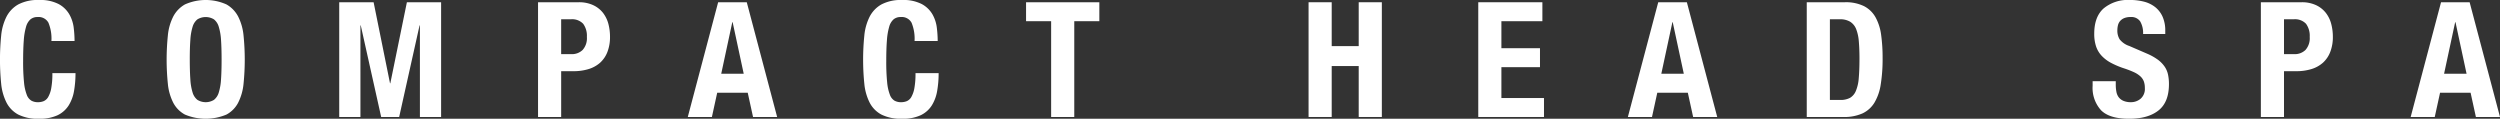
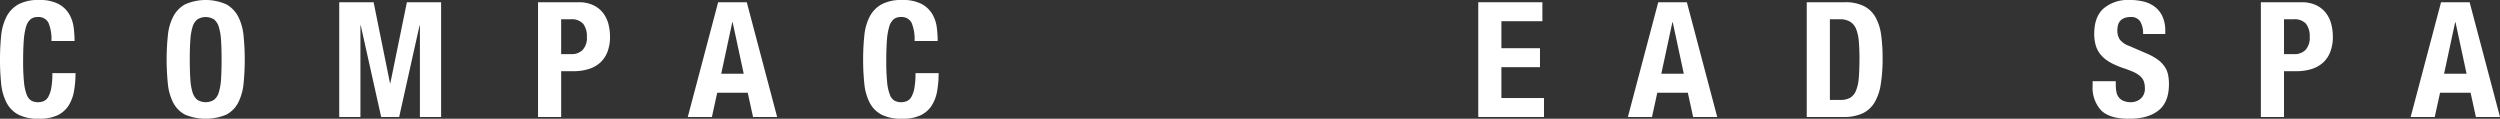
<svg xmlns="http://www.w3.org/2000/svg" width="626.811" height="29.775" viewBox="0 0 626.811 29.775">
  <rect x="0" y="0" width="626.811" height="29.775" fill="#333333" stroke="none" />
  <g id="グループ_1" data-name="グループ 1" transform="translate(-237.184 828.99) rotate(-90)">
    <path id="パス_1" data-name="パス 1" d="M823.289,249.329a2.792,2.792,0,0,0,1.43-2.72,2.7,2.7,0,0,0-.584-1.793,3.877,3.877,0,0,0-1.891-1.108,16.058,16.058,0,0,0-3.427-.564q-2.116-.16-5.178-.161a50.528,50.528,0,0,0-5.278.222,11.534,11.534,0,0,0-3.12.685,2.857,2.857,0,0,0-1.494,1.168,3.35,3.35,0,0,0-.383,1.632,3.853,3.853,0,0,0,.262,1.43,2.43,2.43,0,0,0,1.048,1.148,6.8,6.8,0,0,0,2.219.766,20.242,20.242,0,0,0,3.764.282v5.8a26,26,0,0,1-4.432-.363,10.075,10.075,0,0,1-3.666-1.35,6.749,6.749,0,0,1-2.458-2.78,10.532,10.532,0,0,1-.887-4.654,10.943,10.943,0,0,1,1.048-5.2,7.078,7.078,0,0,1,3.022-2.961,13.319,13.319,0,0,1,4.717-1.33,60.929,60.929,0,0,1,12.064,0,13.328,13.328,0,0,1,4.734,1.33,7.436,7.436,0,0,1,3.082,2.961,10.443,10.443,0,0,1,1.108,5.2,10.038,10.038,0,0,1-1.007,4.9,6.829,6.829,0,0,1-2.558,2.679,8.921,8.921,0,0,1-3.344,1.111,28.292,28.292,0,0,1-3.364.219v-5.8A10.437,10.437,0,0,0,823.289,249.329Z" transform="translate(0 0)" fill="#fff" />
    <path id="パス_2" data-name="パス 2" d="M820.066,252.006a13.211,13.211,0,0,1,4.734,1.33,7.43,7.43,0,0,1,3.082,2.959,12.746,12.746,0,0,1,0,10.4,7.436,7.436,0,0,1-3.082,2.961,13.328,13.328,0,0,1-4.734,1.33,60.333,60.333,0,0,1-12.064,0,13.319,13.319,0,0,1-4.717-1.33,7.078,7.078,0,0,1-3.022-2.961,13.417,13.417,0,0,1,0-10.4,7.072,7.072,0,0,1,3.022-2.959,13.2,13.2,0,0,1,4.717-1.33,59.78,59.78,0,0,1,12.064,0Zm-10.959,5.641a13.654,13.654,0,0,0-3.3.561,3.685,3.685,0,0,0-1.854,1.209,3.977,3.977,0,0,0,0,4.15,3.667,3.667,0,0,0,1.854,1.209,13.784,13.784,0,0,0,3.3.564q2.033.142,4.936.141t4.916-.141a14.029,14.029,0,0,0,3.3-.564,3.694,3.694,0,0,0,1.873-1.209,3.977,3.977,0,0,0,0-4.15,3.712,3.712,0,0,0-1.873-1.209,13.893,13.893,0,0,0-3.3-.561q-2.016-.147-4.916-.144T809.106,257.647Z" transform="translate(0 27.262)" fill="#fff" />
    <path id="パス_3" data-name="パス 3" d="M828.137,275.359l-20.307,4.11v.081l20.307,4.153v8.579H799.369v-5.316h22.969v-.083l-22.969-5.117v-4.51l22.969-5.12v-.081H799.369v-5.318h28.768Z" transform="translate(0.289 55.499)" fill="#fff" />
    <path id="パス_4" data-name="パス 4" d="M828.137,294.207a8.315,8.315,0,0,1-.748,3.727,6.758,6.758,0,0,1-1.948,2.441,7.828,7.828,0,0,1-2.76,1.33,12.741,12.741,0,0,1-3.166.4,10.374,10.374,0,0,1-3.868-.662,7.056,7.056,0,0,1-2.7-1.856,7.727,7.727,0,0,1-1.571-2.881,12.646,12.646,0,0,1-.524-3.747v-3.1H799.369v-5.8h28.768Zm-13.011-1.773a3.838,3.838,0,0,0,1.045,2.8,4.394,4.394,0,0,0,3.267,1.071,5.083,5.083,0,0,0,3.3-.93,3.807,3.807,0,0,0,1.128-3.1v-2.418h-8.74Z" transform="translate(0.289 88.024)" fill="#fff" />
    <path id="パス_5" data-name="パス 5" d="M828.137,311.891l-28.768,7.615v-6.044l6.081-1.33v-7.655l-6.081-1.33V297.1l28.768,7.615Zm-17.93-.766,12.934-2.78v-.084l-12.934-2.777Z" transform="translate(0.289 112.527)" fill="#fff" />
    <path id="パス_6" data-name="パス 6" d="M823.289,324.526a2.792,2.792,0,0,0,1.43-2.72,2.7,2.7,0,0,0-.584-1.793,3.856,3.856,0,0,0-1.891-1.108,16.239,16.239,0,0,0-3.427-.564q-2.116-.164-5.178-.161a50.566,50.566,0,0,0-5.278.222,11.644,11.644,0,0,0-3.12.685,2.843,2.843,0,0,0-1.494,1.168,3.349,3.349,0,0,0-.383,1.632,3.852,3.852,0,0,0,.262,1.43,2.43,2.43,0,0,0,1.048,1.148,6.934,6.934,0,0,0,2.219.765,20.238,20.238,0,0,0,3.764.282v5.8a26,26,0,0,1-4.432-.363,10.025,10.025,0,0,1-3.666-1.35,6.722,6.722,0,0,1-2.458-2.783,10.528,10.528,0,0,1-.887-4.651,10.935,10.935,0,0,1,1.048-5.2,7.078,7.078,0,0,1,3.022-2.961A13.318,13.318,0,0,1,808,312.68a60.345,60.345,0,0,1,12.064,0,13.328,13.328,0,0,1,4.734,1.33,7.437,7.437,0,0,1,3.082,2.961,10.435,10.435,0,0,1,1.108,5.2,10.034,10.034,0,0,1-1.007,4.893,6.837,6.837,0,0,1-2.558,2.682,8.914,8.914,0,0,1-3.344,1.108,27.731,27.731,0,0,1-3.364.222v-5.8A10.479,10.479,0,0,0,823.289,324.526Z" transform="translate(0 141.211)" fill="#fff" />
-     <path id="パス_7" data-name="パス 7" d="M823.383,344.946v-6.285H799.369v-5.8h24.014v-6.288h4.754v18.373Z" transform="translate(0.289 167.869)" fill="#fff" />
-     <path id="パス_8" data-name="パス 8" d="M828.137,356.984h-11v6.772h11v5.8H799.369v-5.8h12.772v-6.772H799.369v-5.8h28.768Z" transform="translate(0.289 214.089)" fill="#fff" />
    <path id="パス_9" data-name="パス 9" d="M823.383,382.045V371.768h-6.769v9.673h-4.755v-9.673h-7.736v10.677h-4.754V365.969h28.768v16.076Z" transform="translate(0.289 241.853)" fill="#fff" />
    <path id="パス_10" data-name="パス 10" d="M828.137,393.793l-28.768,7.612v-6.041l6.081-1.33v-7.658l-6.081-1.327V379l28.768,7.615Zm-17.93-.768,12.934-2.78v-.081l-12.934-2.78Z" transform="translate(0.289 266.33)" fill="#fff" />
    <path id="パス_11" data-name="パス 11" d="M828.137,404.1a10.318,10.318,0,0,1-.99,4.872,6.968,6.968,0,0,1-2.818,2.881,12.553,12.553,0,0,1-4.409,1.39,41.675,41.675,0,0,1-5.762.363,40.638,40.638,0,0,1-6.588-.463,12.577,12.577,0,0,1-4.616-1.592,6.97,6.97,0,0,1-2.7-3.019,11.3,11.3,0,0,1-.889-4.795v-9.149h28.768Zm-24.494-1.131a5.007,5.007,0,0,0,.521,2.461,3.594,3.594,0,0,0,1.733,1.468,10.125,10.125,0,0,0,3.183.725q1.973.181,4.916.184c1.64,0,3.077-.058,4.311-.164a10.671,10.671,0,0,0,3.083-.662,3.841,3.841,0,0,0,1.853-1.494,4.871,4.871,0,0,0,.625-2.639V400.39H803.643Z" transform="translate(0.289 295.593)" fill="#fff" />
    <path id="パス_12" data-name="パス 12" d="M807.8,425.293a9.417,9.417,0,0,0-1.83.161,3.2,3.2,0,0,0-1.393.6,2.956,2.956,0,0,0-.883,1.191,4.652,4.652,0,0,0-.325,1.874,3.717,3.717,0,0,0,.866,2.4,3.247,3.247,0,0,0,2.679,1.068,4.81,4.81,0,0,0,1.675-.262,3.315,3.315,0,0,0,1.266-.869,6.209,6.209,0,0,0,1.028-1.589,23.719,23.719,0,0,0,.95-2.438,20.534,20.534,0,0,1,1.407-3.344,9.03,9.03,0,0,1,1.793-2.357,6.439,6.439,0,0,1,2.377-1.39,10,10,0,0,1,3.122-.443q4.269,0,6.366,2.377a9.538,9.538,0,0,1,2.1,6.527,14.183,14.183,0,0,1-.423,3.566,7.461,7.461,0,0,1-1.373,2.82,6.376,6.376,0,0,1-2.415,1.853,8.5,8.5,0,0,1-3.526.665h-.8v-5.56a5.762,5.762,0,0,0,3.16-.725A2.668,2.668,0,0,0,824.719,429a4.02,4.02,0,0,0-.282-1.615,2.768,2.768,0,0,0-.742-1.025,2.6,2.6,0,0,0-1.068-.524,5.474,5.474,0,0,0-1.252-.144,4.131,4.131,0,0,0-2.233.567,5.043,5.043,0,0,0-1.675,2.418l-1.934,4.472a13.8,13.8,0,0,1-1.511,2.7,7.382,7.382,0,0,1-1.7,1.672,5.636,5.636,0,0,1-1.992.866,11.165,11.165,0,0,1-2.417.242q-4.55,0-6.628-2.639t-2.075-7.353q0-4.917,2.135-7.031a8.333,8.333,0,0,1,6.125-2.115h1.168v5.8Z" transform="translate(0 342.365)" fill="#fff" />
    <path id="パス_13" data-name="パス 13" d="M828.137,444.3a8.341,8.341,0,0,1-.748,3.727,6.761,6.761,0,0,1-1.948,2.435,7.635,7.635,0,0,1-2.76,1.33,12.483,12.483,0,0,1-3.166.406,10.257,10.257,0,0,1-3.868-.668,7.074,7.074,0,0,1-2.7-1.851,7.726,7.726,0,0,1-1.571-2.881,12.68,12.68,0,0,1-.524-3.75v-3.1H799.369v-5.8h28.768Zm-13.011-1.773a3.827,3.827,0,0,0,1.045,2.8,4.405,4.405,0,0,0,3.267,1.068,5.082,5.082,0,0,0,3.3-.927,3.8,3.8,0,0,0,1.128-3.1v-2.42h-8.74Z" transform="translate(0.289 369.891)" fill="#fff" />
    <path id="パス_14" data-name="パス 14" d="M828.137,461.984,799.369,469.6v-6.044l6.081-1.33V454.57l-6.081-1.33V447.2l28.768,7.615Zm-17.93-.766,12.934-2.78v-.081l-12.934-2.78Z" transform="translate(0.289 394.396)" fill="#fff" />
  </g>
</svg>